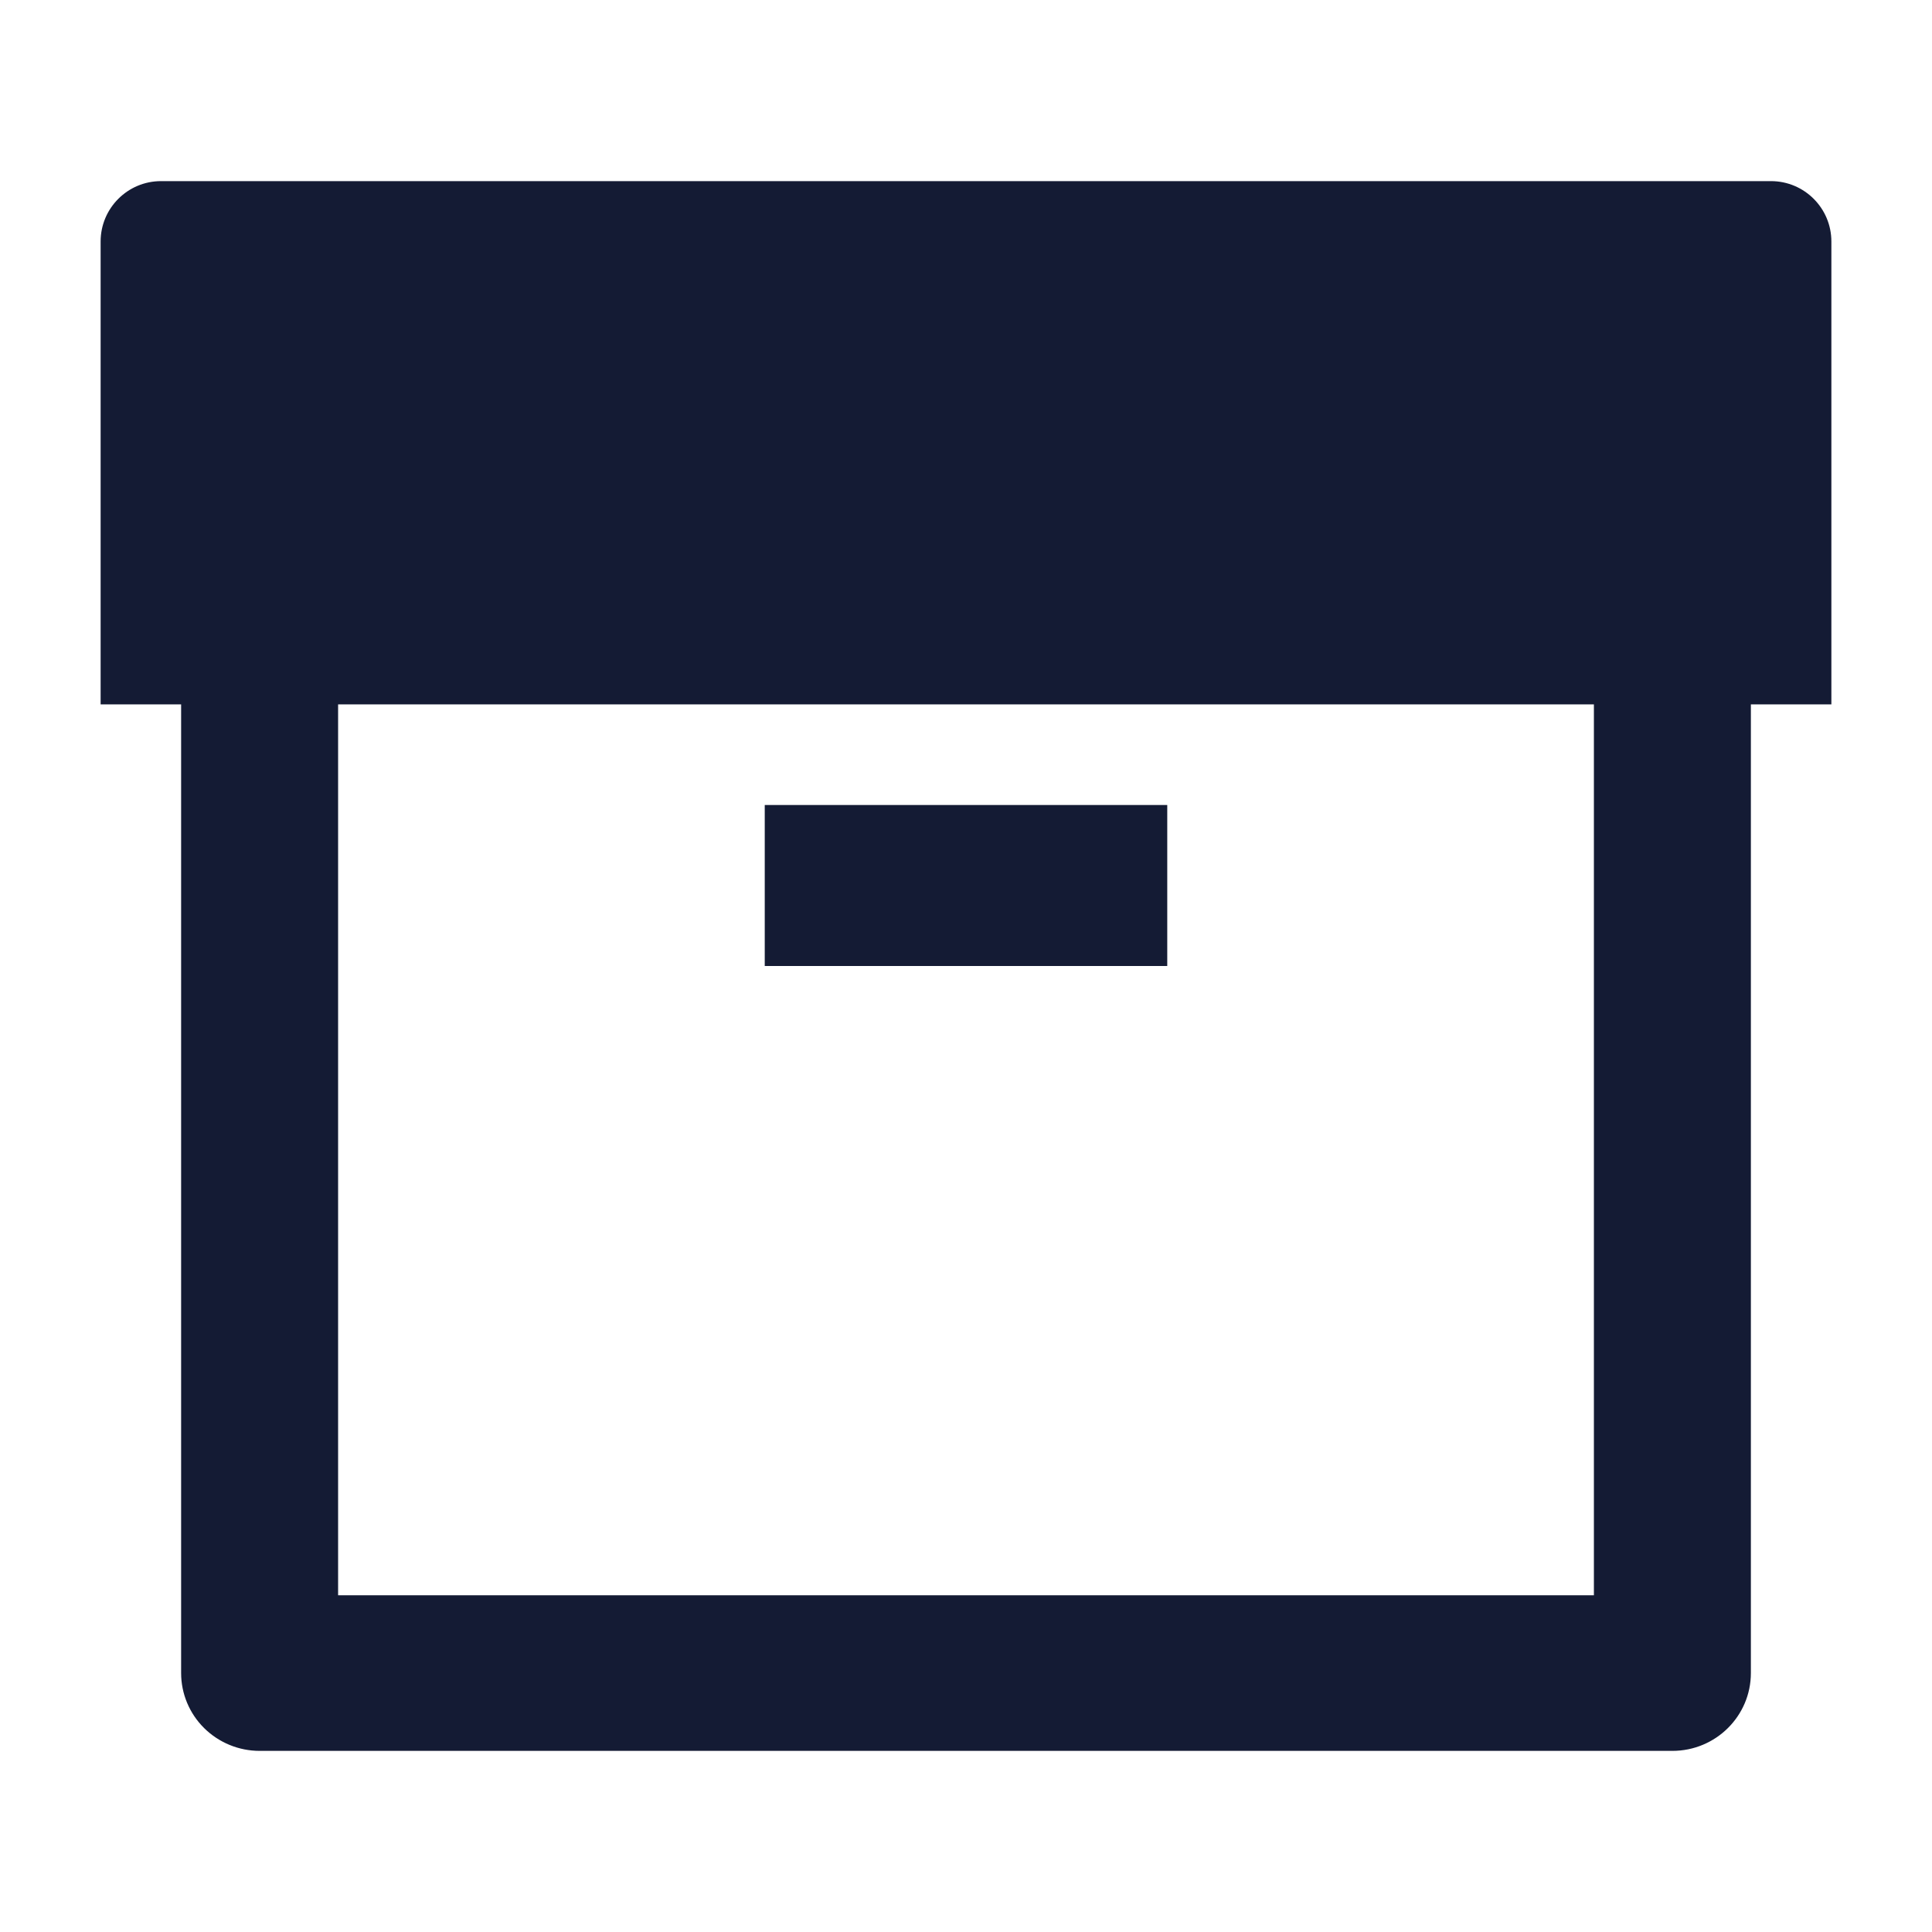
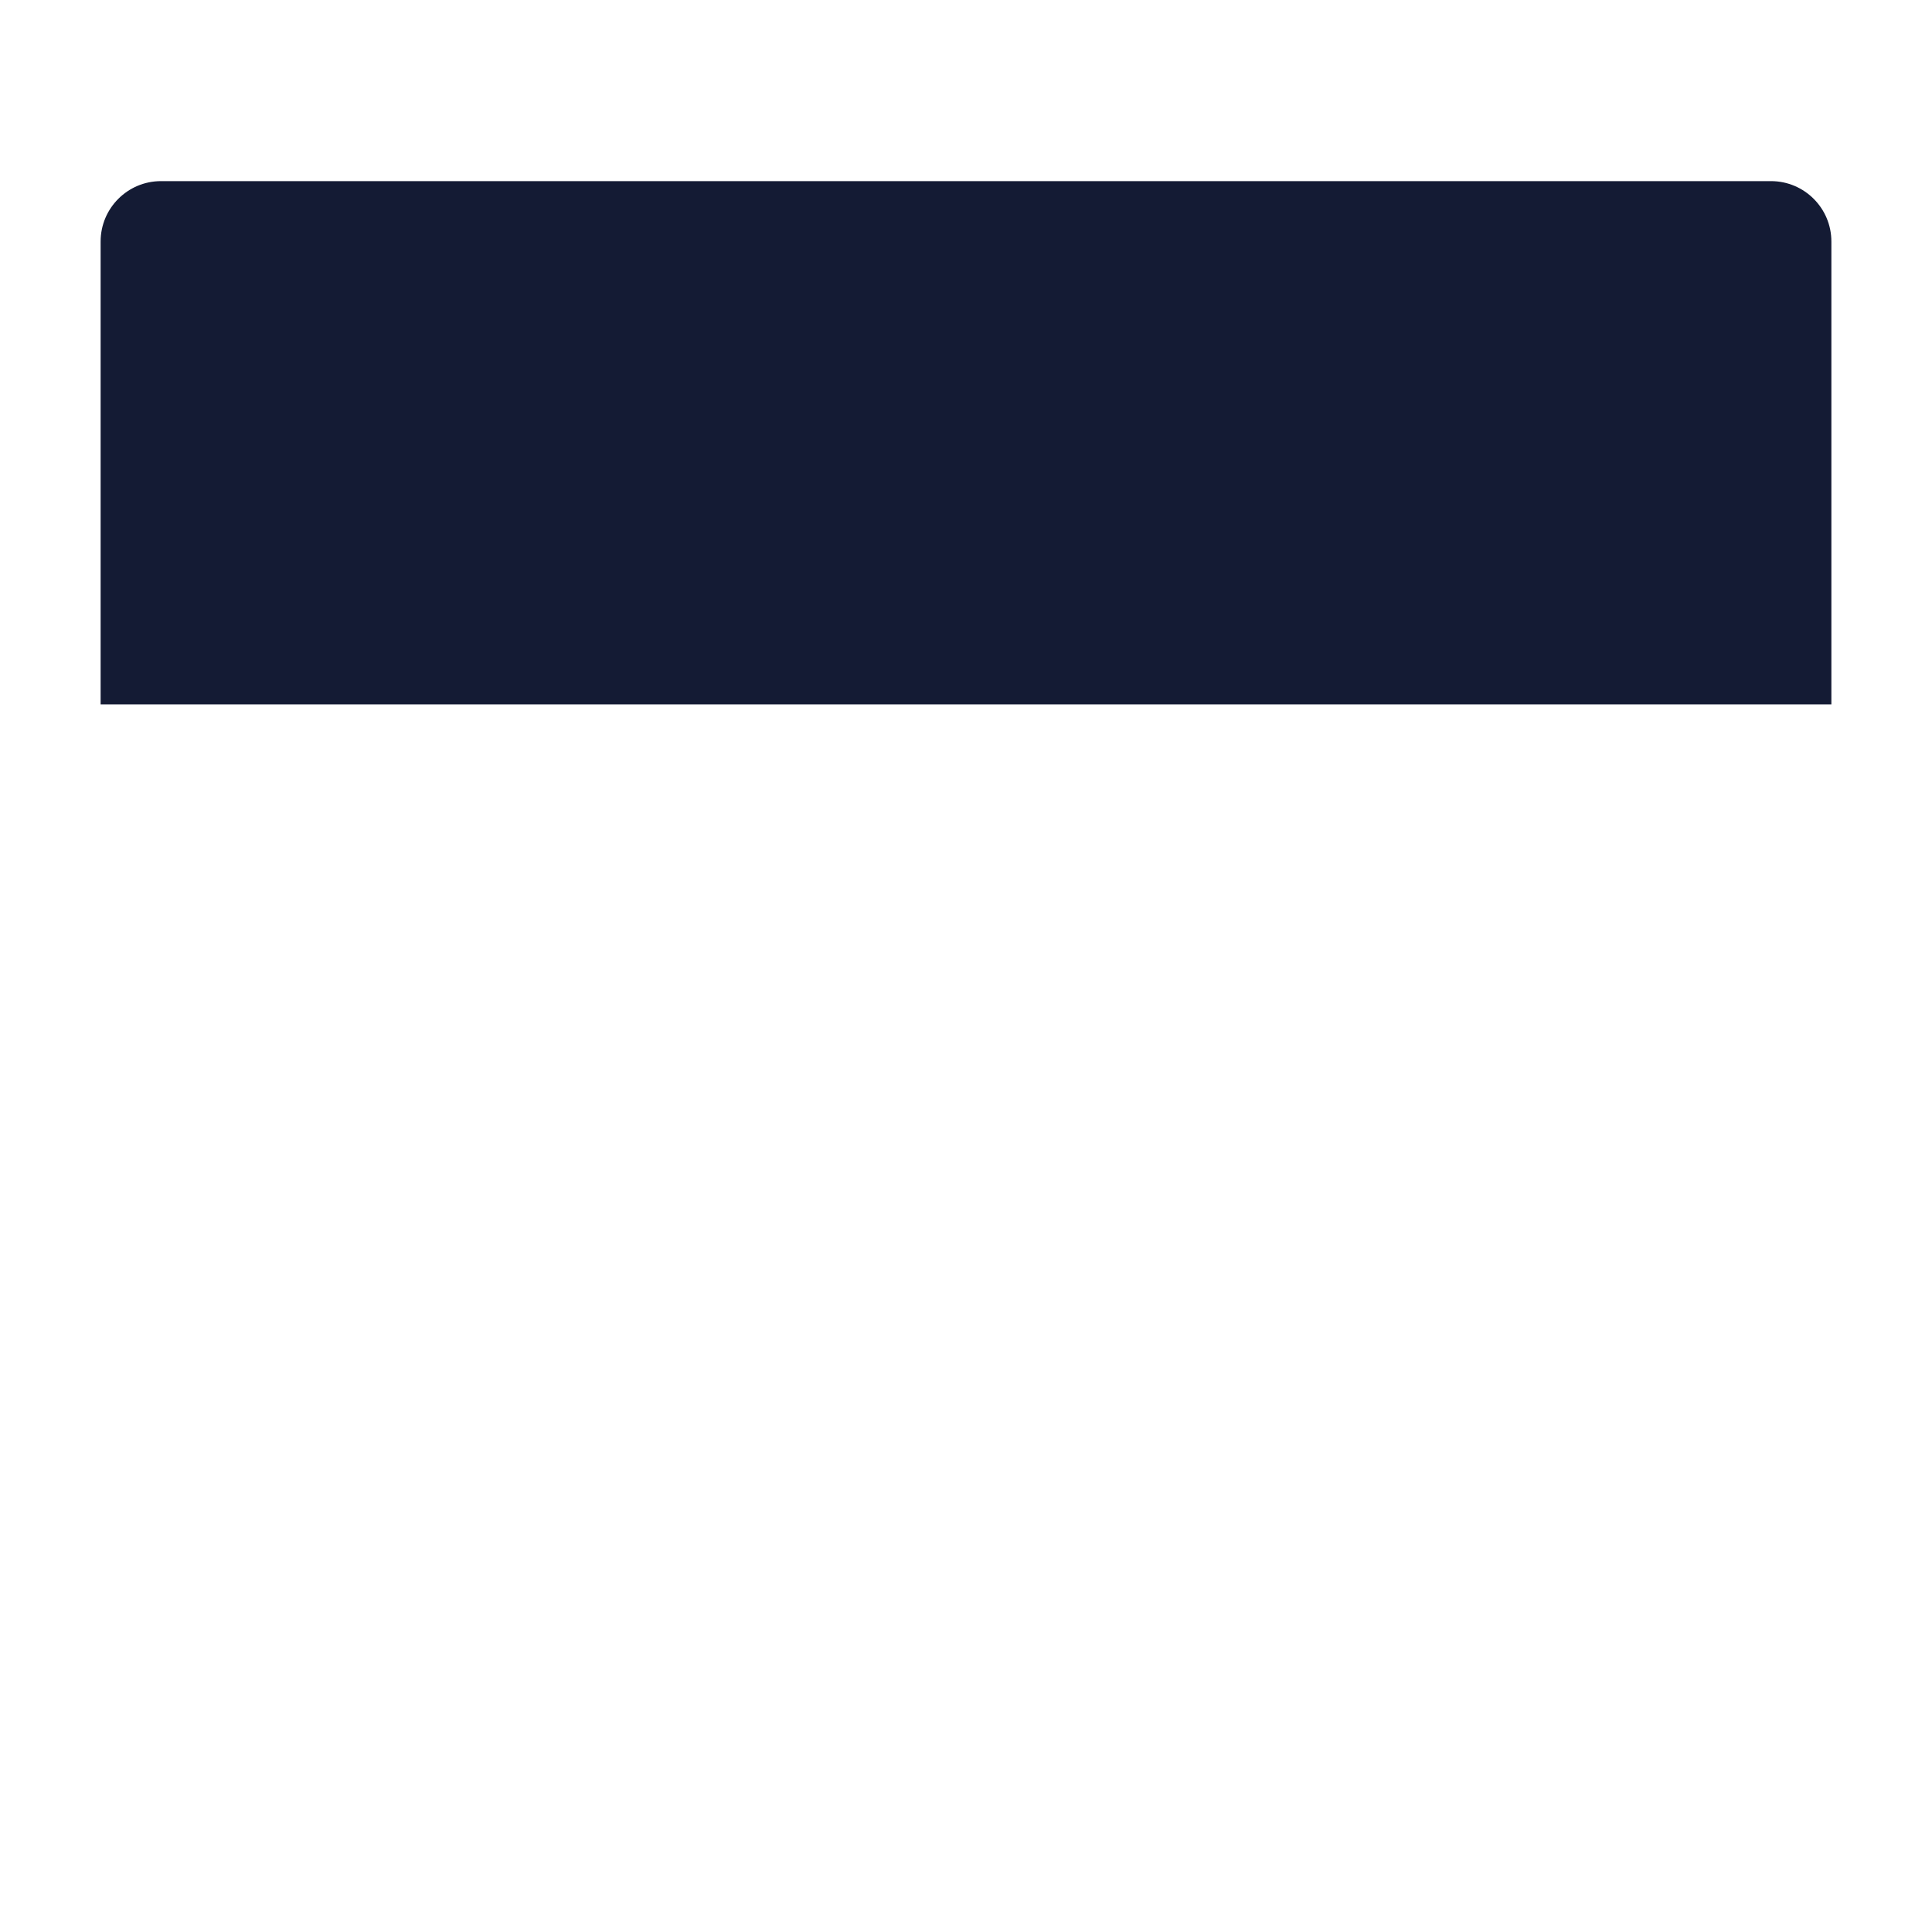
<svg xmlns="http://www.w3.org/2000/svg" width="24" height="24" viewBox="0 0 24 24" fill="none">
  <path d="M1.25 3C1.25 2.586 1.586 2.25 2 2.25H22C22.414 2.25 22.75 2.586 22.75 3V8.75H1.25V3Z" fill="#141B34" />
-   <path fill-rule="evenodd" clip-rule="evenodd" d="M4.2 7.25V19.817H19.8V7.25H21.75V20.783C21.75 21.317 21.314 21.75 20.775 21.75H3.225C2.967 21.75 2.719 21.648 2.536 21.467C2.353 21.286 2.25 21.04 2.25 20.783V7.25H4.2Z" fill="#141B34" />
-   <path fill-rule="evenodd" clip-rule="evenodd" d="M14.5 12H9.5V10H14.5V12Z" fill="#141B34" />
</svg>